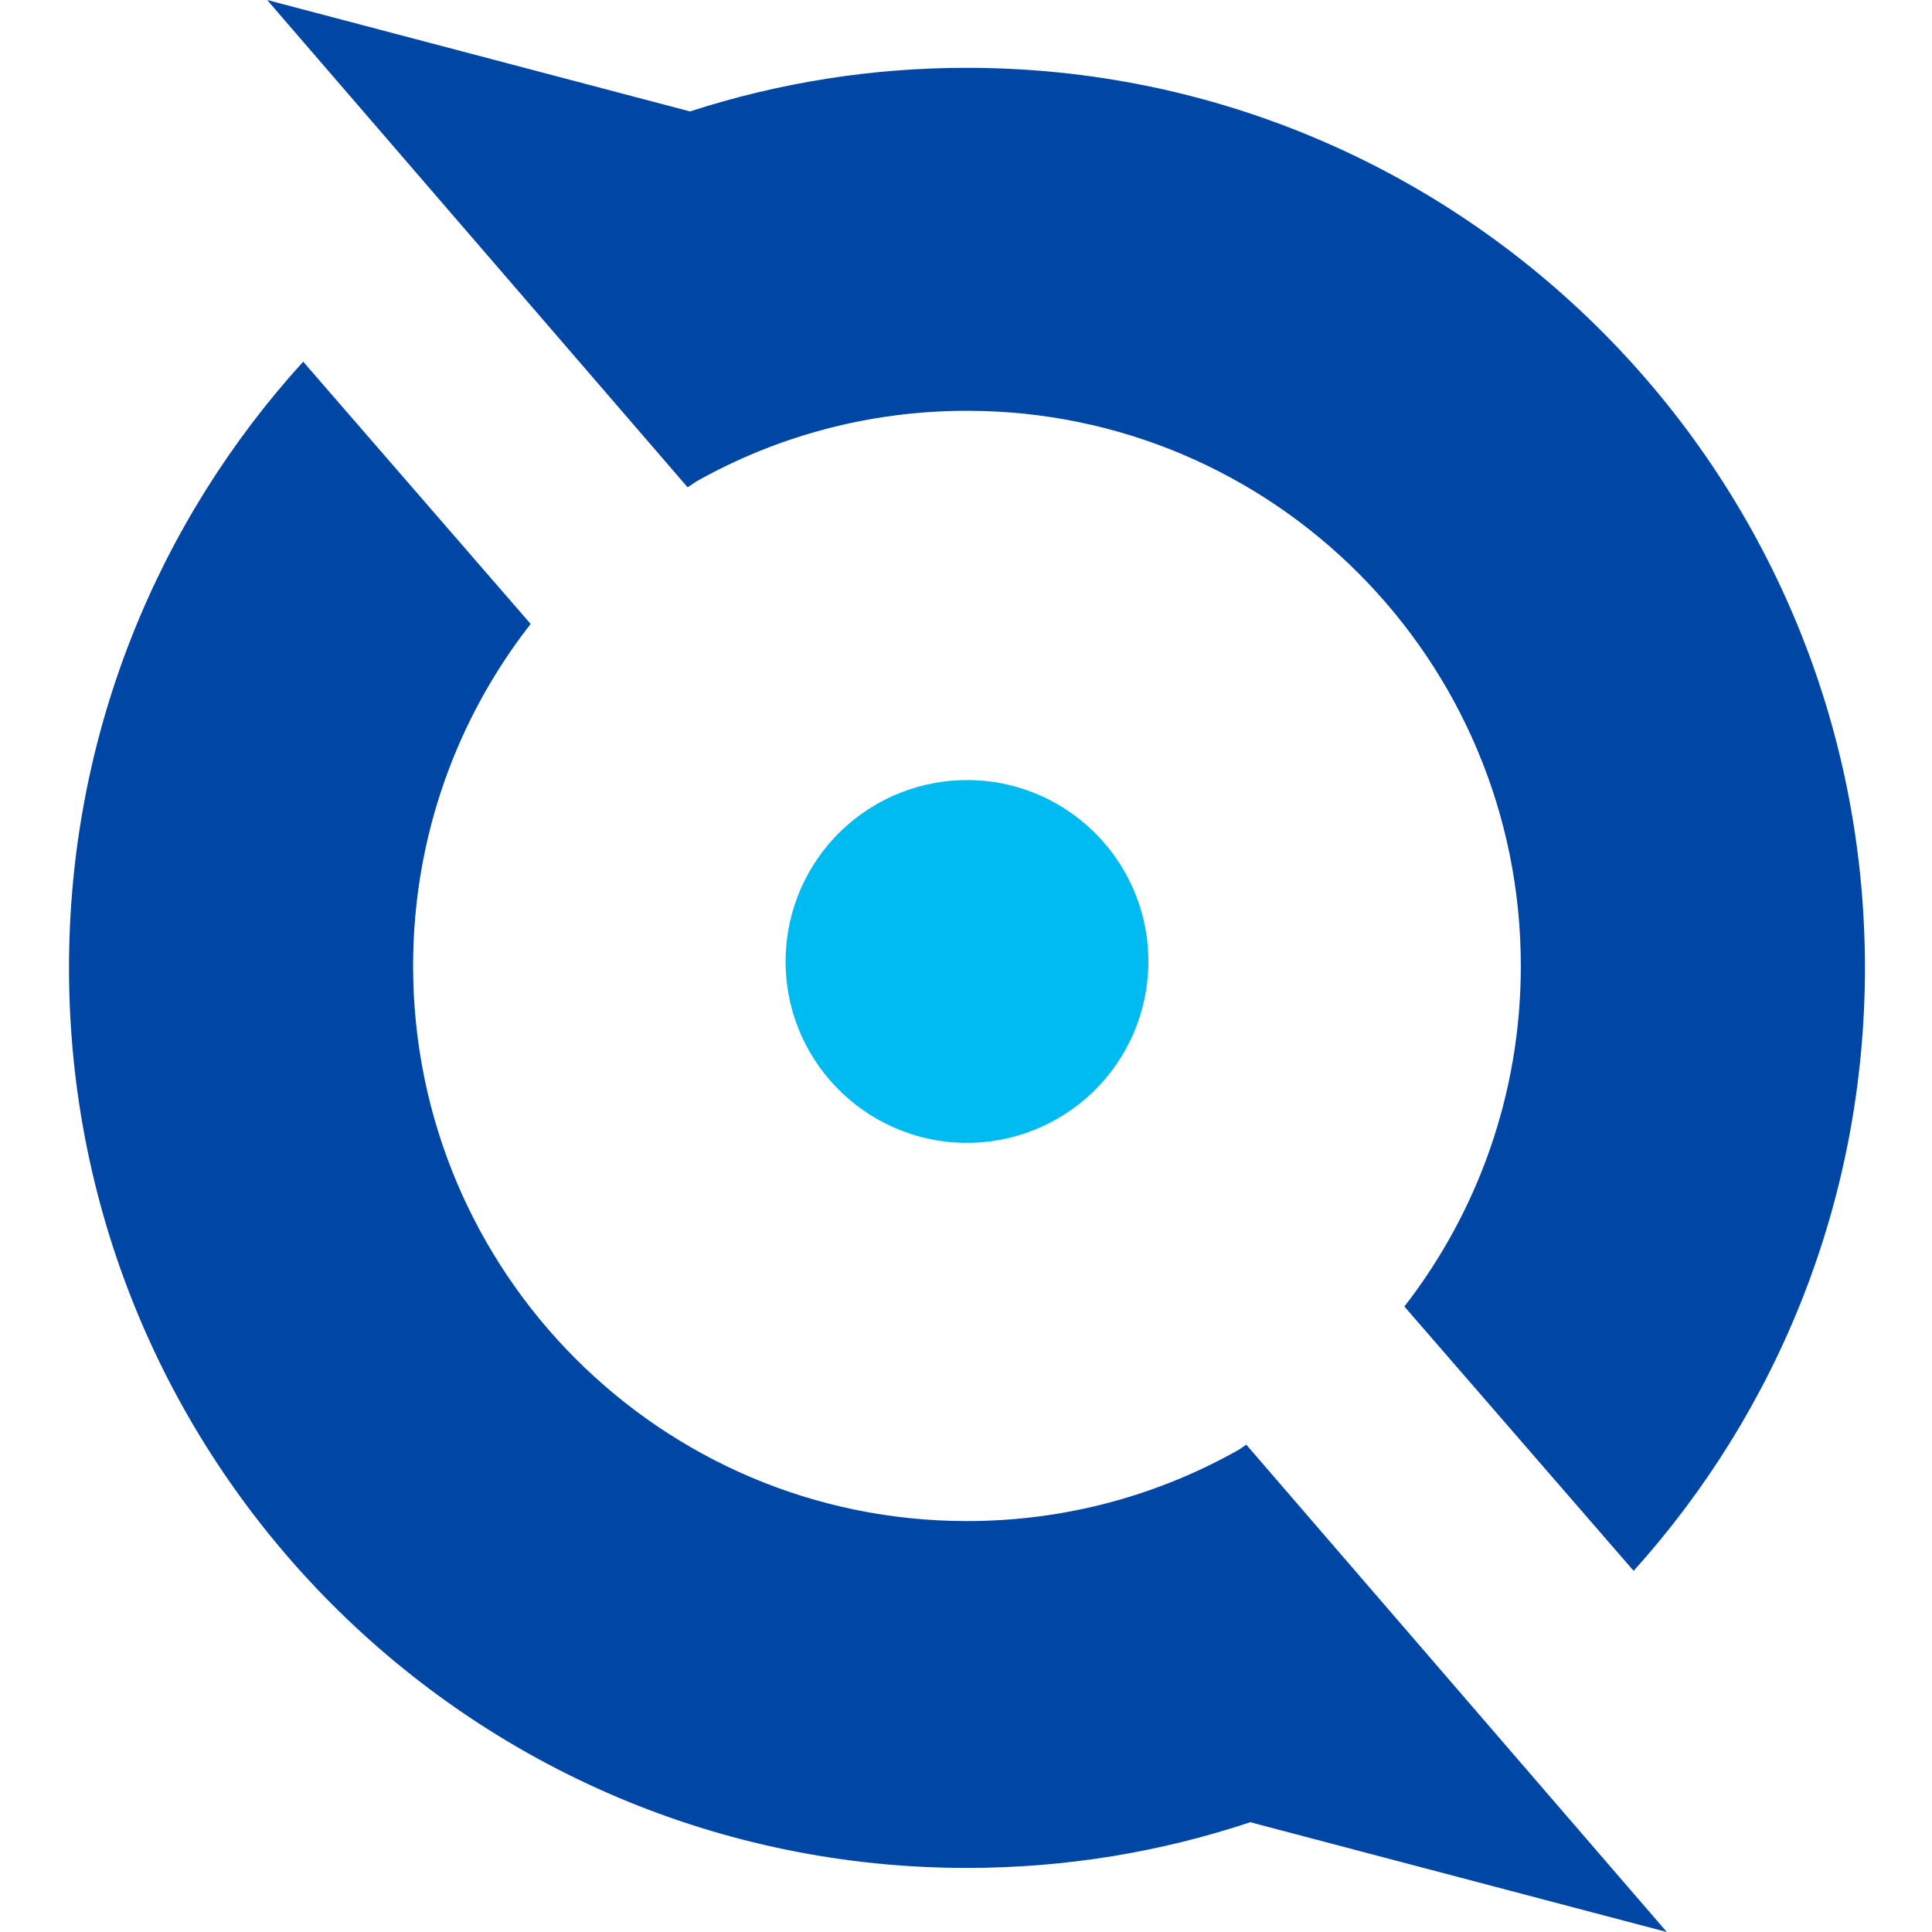
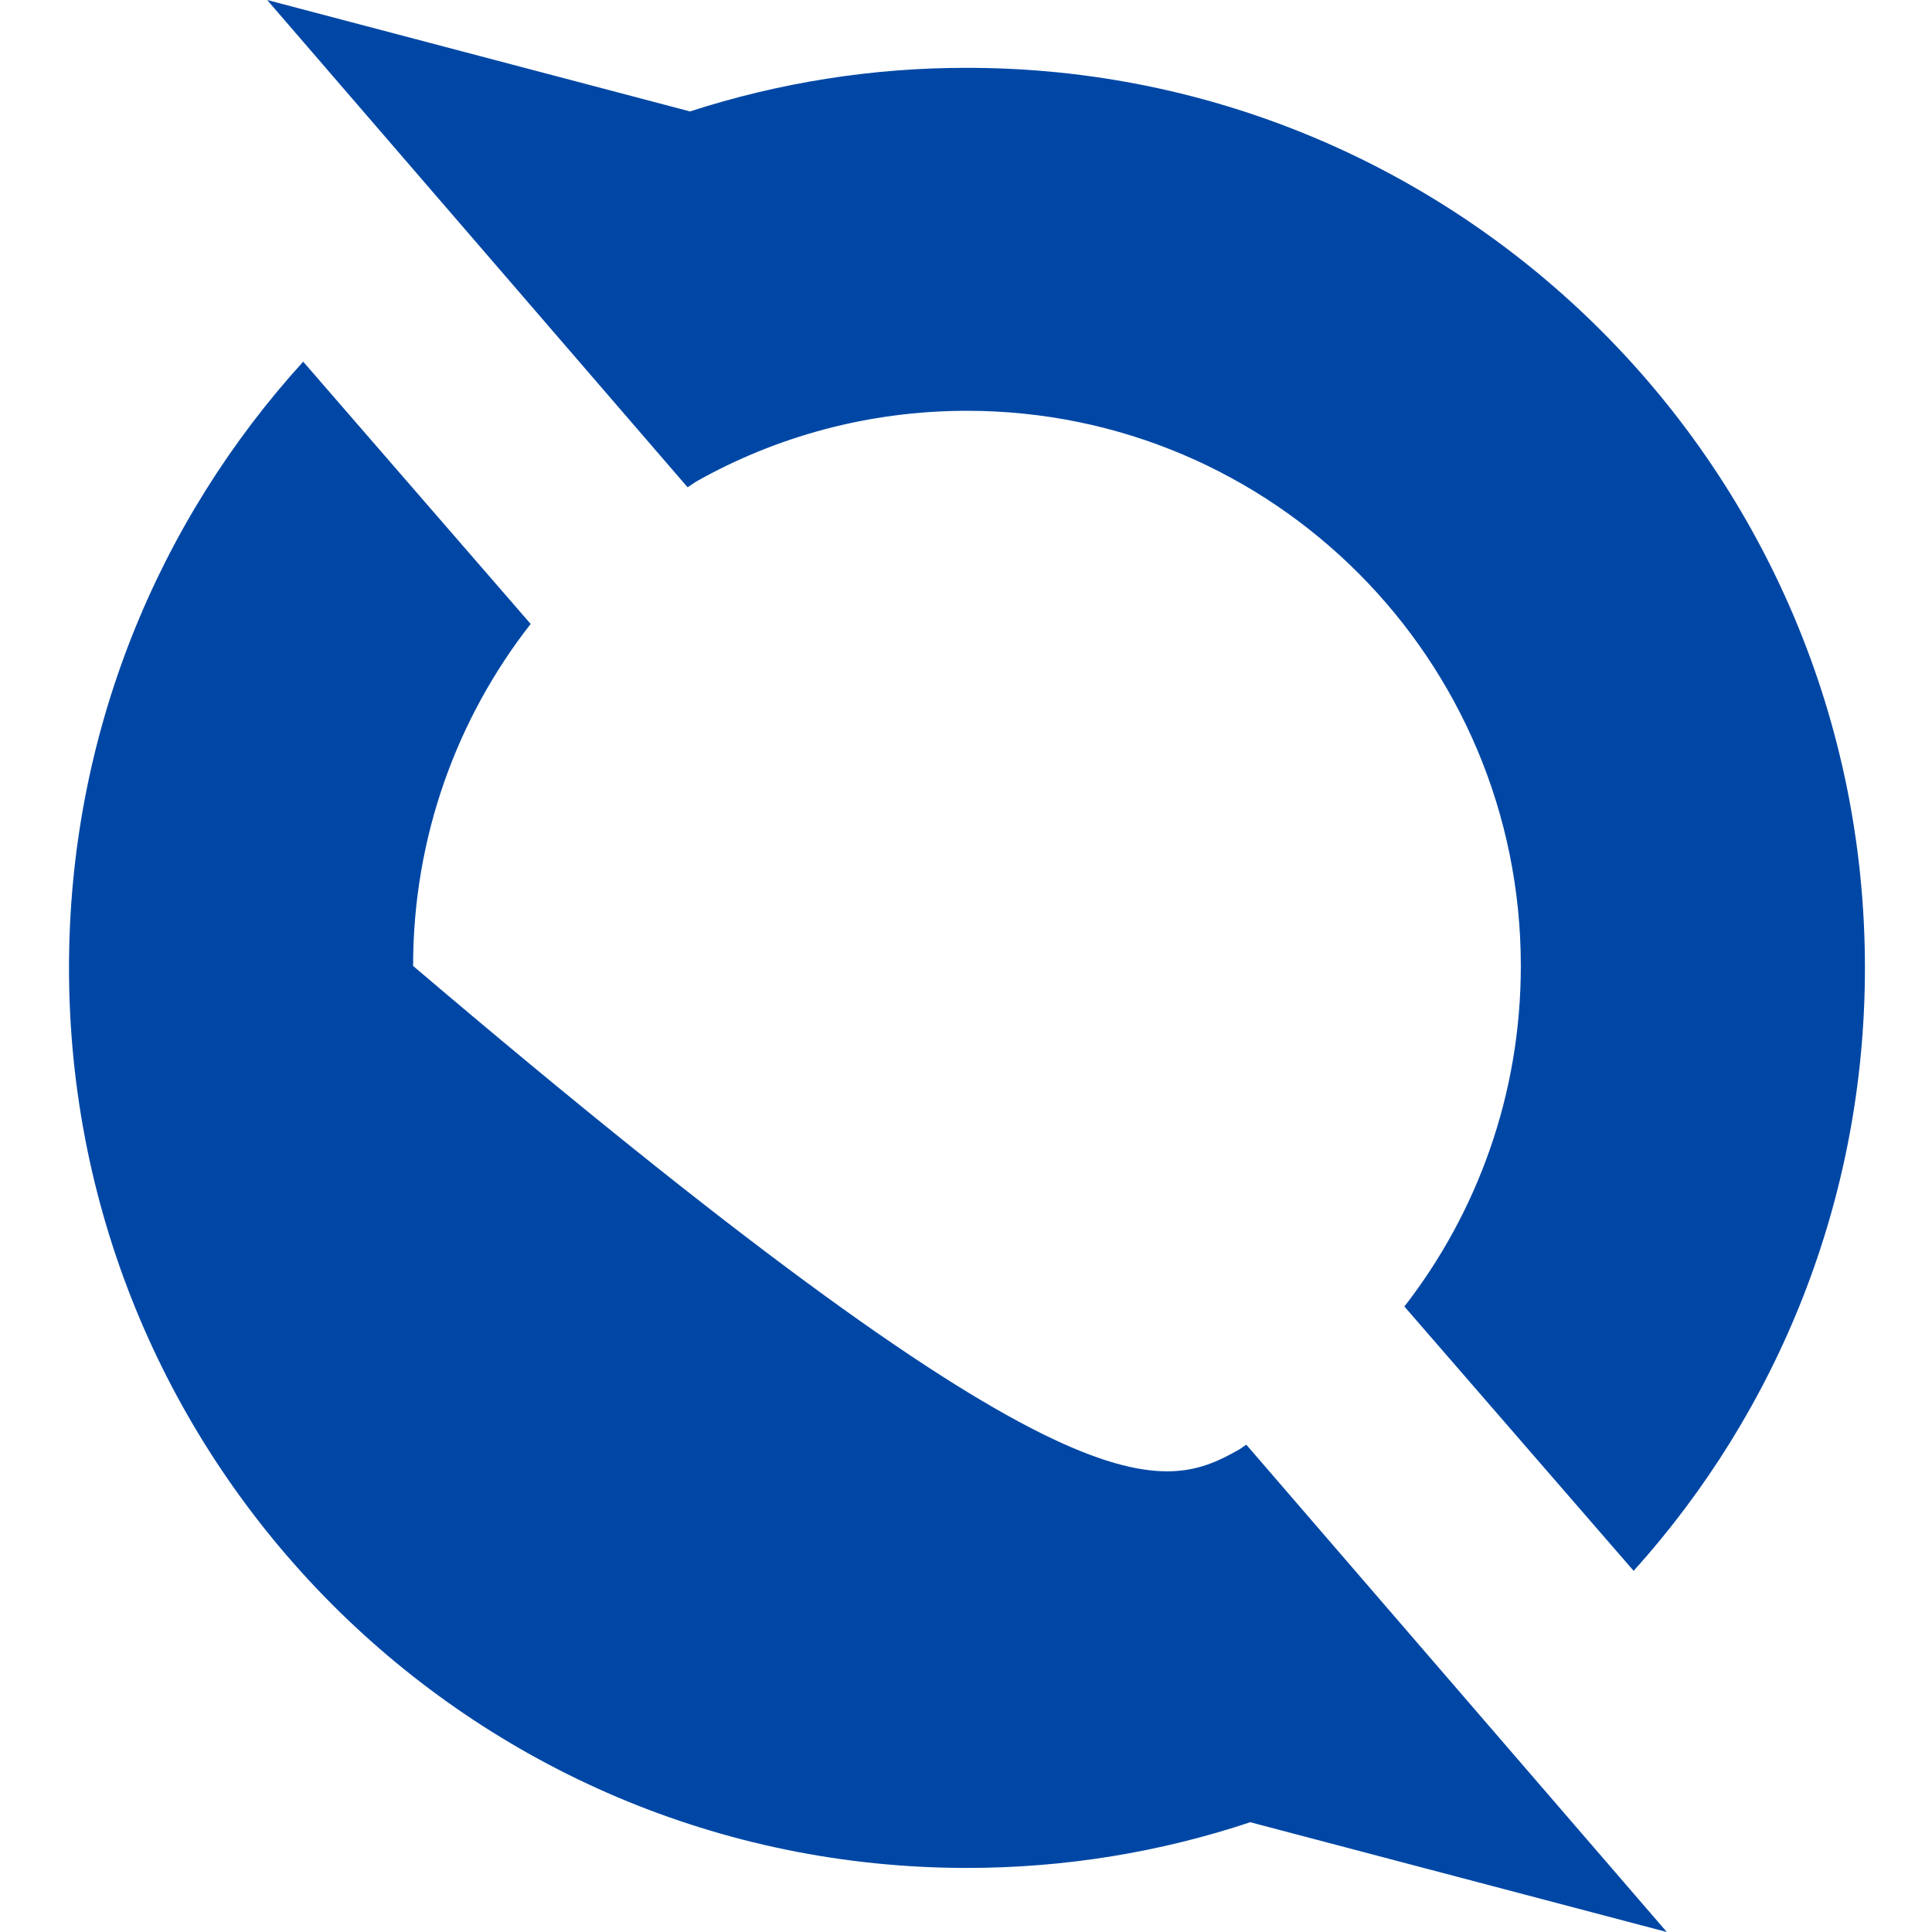
<svg xmlns="http://www.w3.org/2000/svg" width="56" height="56" viewBox="0 0 56 56" fill="none">
-   <path fill-rule="evenodd" clip-rule="evenodd" d="M35.911 42.019L36.125 41.875L48.313 56L36.239 52.818C33.658 53.678 30.897 54.143 28.028 54.143C13.653 54.143 2 42.463 2 28.054C2 21.286 4.571 15.12 8.788 10.483L15.381 18.085C13.246 20.817 11.974 24.259 11.974 27.998C11.974 36.885 19.162 44.089 28.028 44.089C30.893 44.089 33.583 43.337 35.911 42.019ZM19.997 3.231C22.591 2.39 25.301 1.963 28.028 1.966C42.403 1.966 54.056 13.646 54.056 28.054C54.056 34.777 51.519 40.906 47.352 45.532L40.707 37.87C42.822 35.144 44.082 31.719 44.082 27.998C44.082 19.111 36.895 11.907 28.028 11.907C25.177 11.907 22.499 12.652 20.179 13.958L19.931 14.125L7.744 0L19.994 3.228L19.997 3.231Z" fill="#0047A5" />
-   <path d="M33.274 28.228C33.227 28.917 33.045 29.59 32.738 30.208C32.431 30.826 32.005 31.378 31.485 31.831C30.433 32.748 29.06 33.209 27.669 33.115C24.77 32.913 22.583 30.404 22.783 27.509C22.83 26.82 23.012 26.147 23.319 25.529C23.626 24.911 24.052 24.359 24.572 23.906C25.624 22.989 26.996 22.528 28.388 22.622C31.287 22.823 33.474 25.333 33.274 28.228Z" fill="#00BBF0" />
+   <path fill-rule="evenodd" clip-rule="evenodd" d="M35.911 42.019L36.125 41.875L48.313 56L36.239 52.818C33.658 53.678 30.897 54.143 28.028 54.143C13.653 54.143 2 42.463 2 28.054C2 21.286 4.571 15.12 8.788 10.483L15.381 18.085C13.246 20.817 11.974 24.259 11.974 27.998C30.893 44.089 33.583 43.337 35.911 42.019ZM19.997 3.231C22.591 2.39 25.301 1.963 28.028 1.966C42.403 1.966 54.056 13.646 54.056 28.054C54.056 34.777 51.519 40.906 47.352 45.532L40.707 37.87C42.822 35.144 44.082 31.719 44.082 27.998C44.082 19.111 36.895 11.907 28.028 11.907C25.177 11.907 22.499 12.652 20.179 13.958L19.931 14.125L7.744 0L19.994 3.228L19.997 3.231Z" fill="#0047A5" />
</svg>